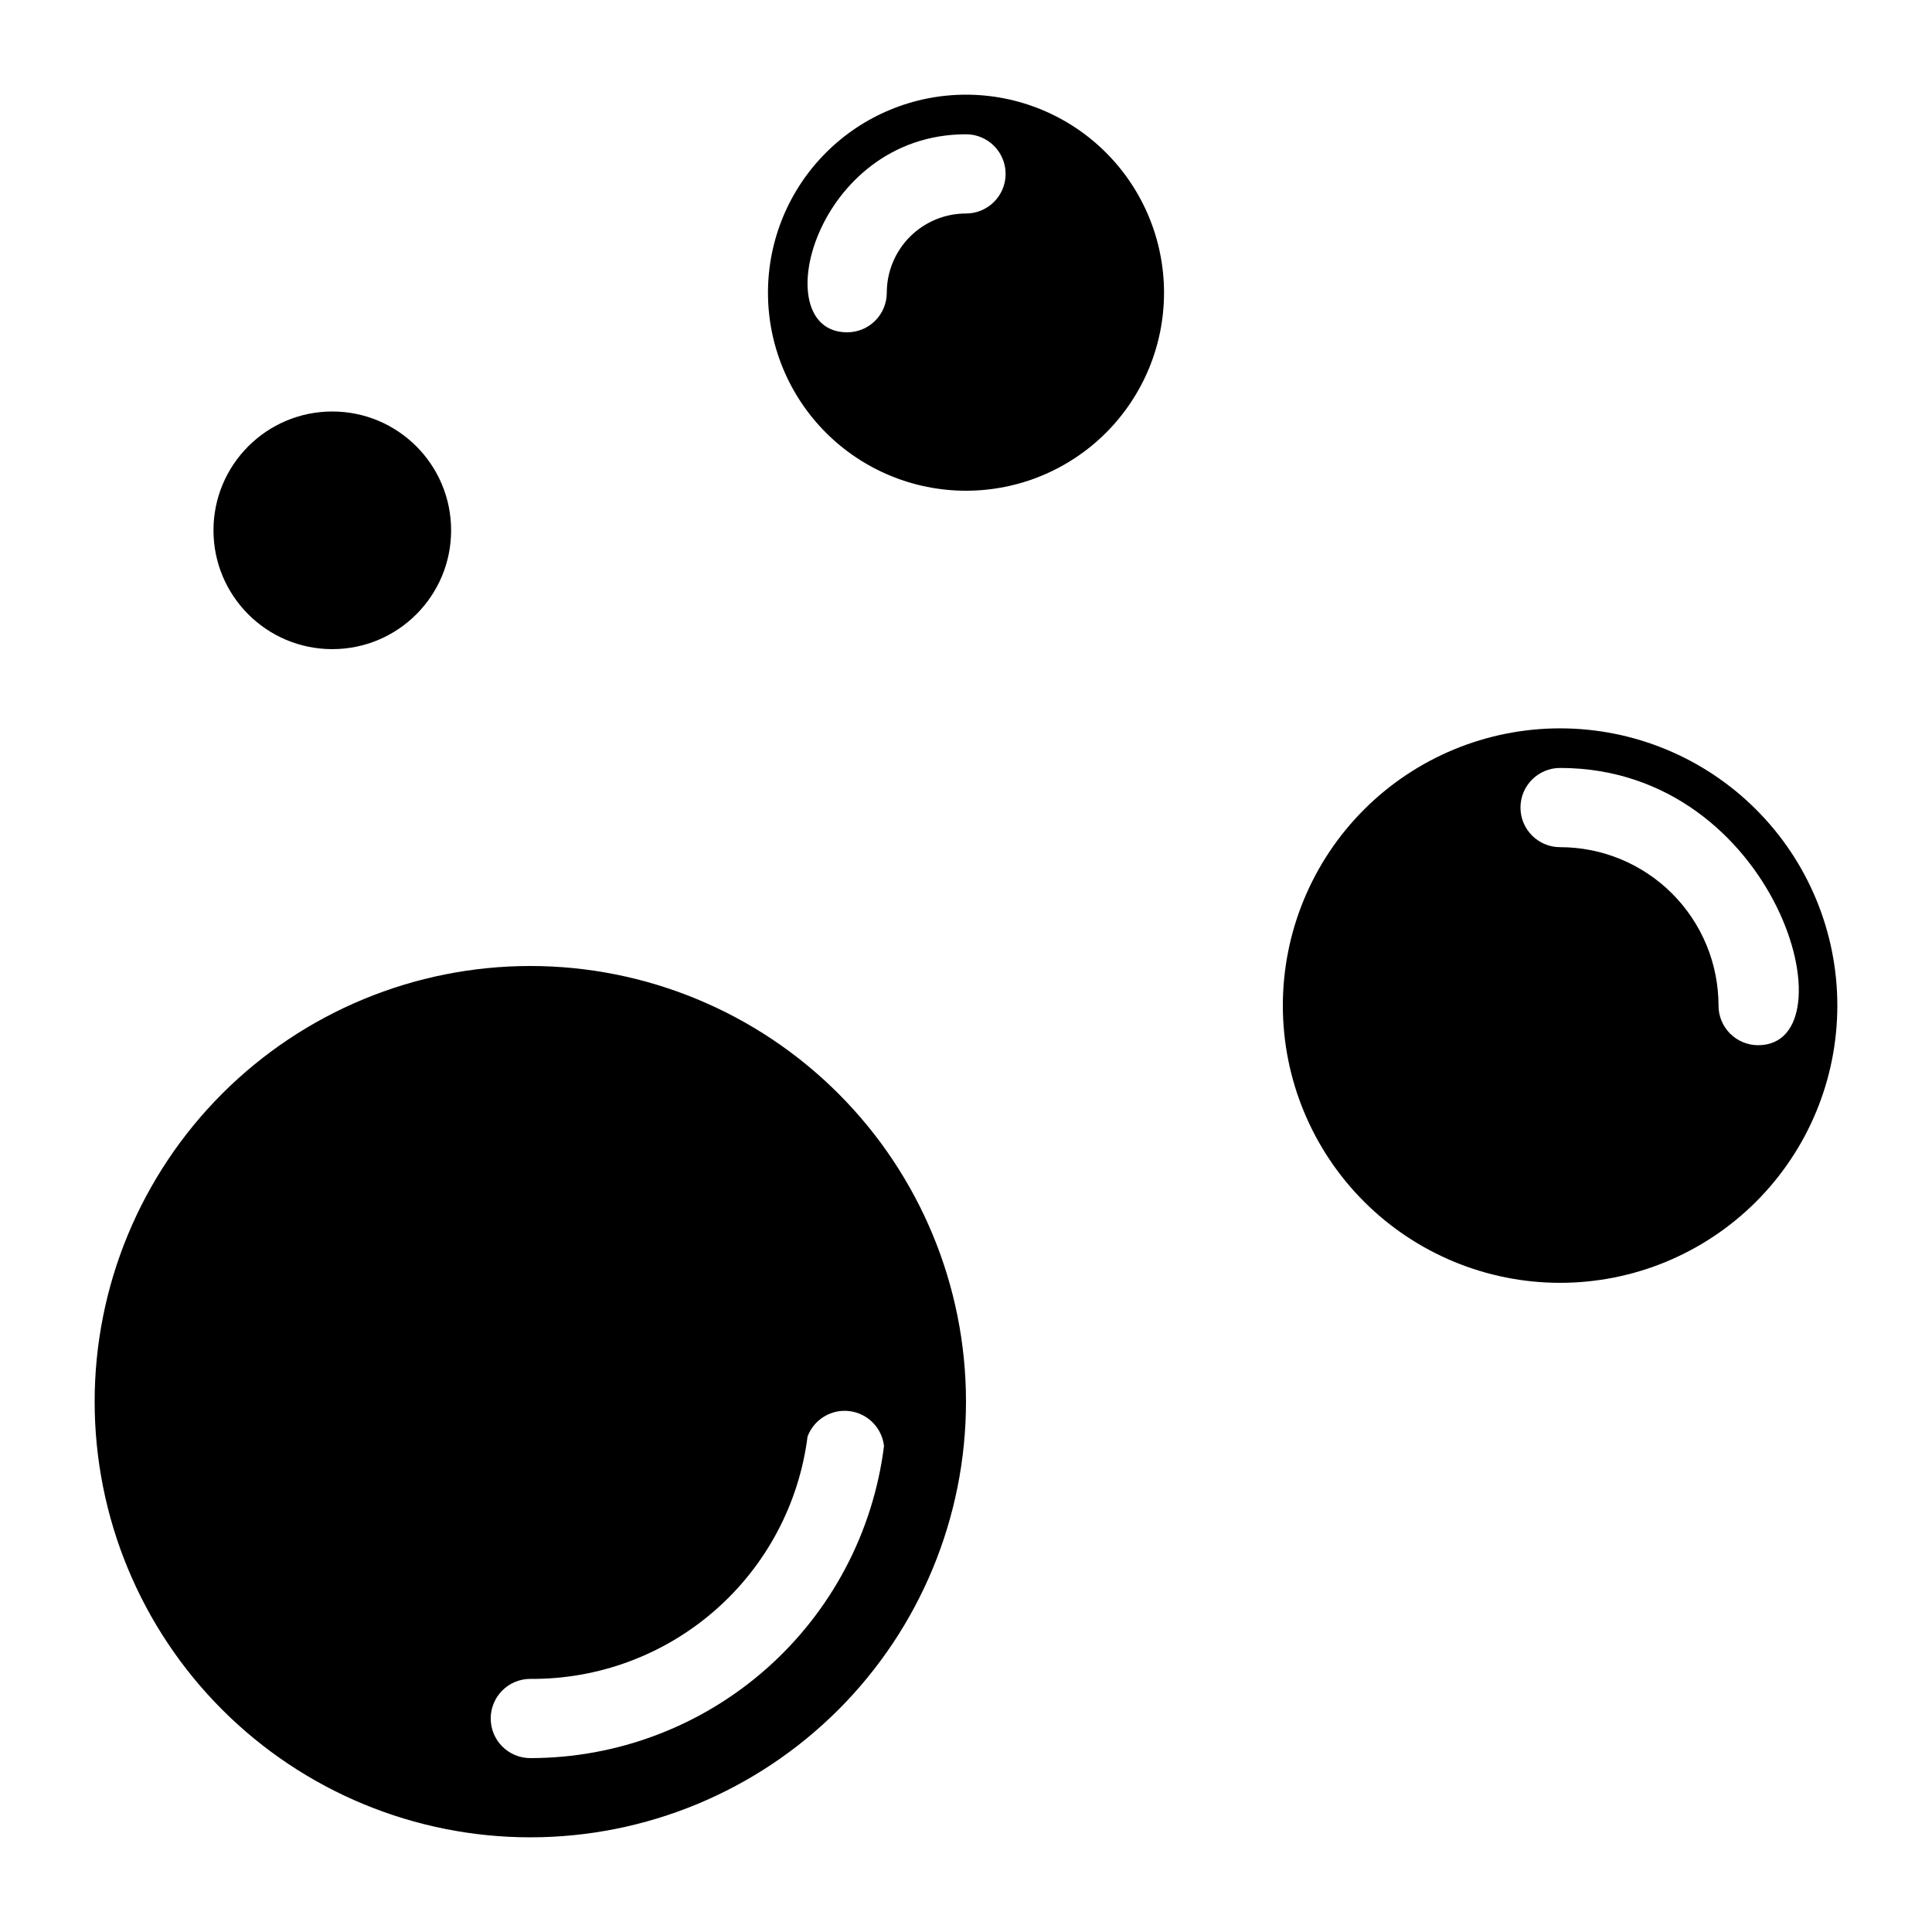
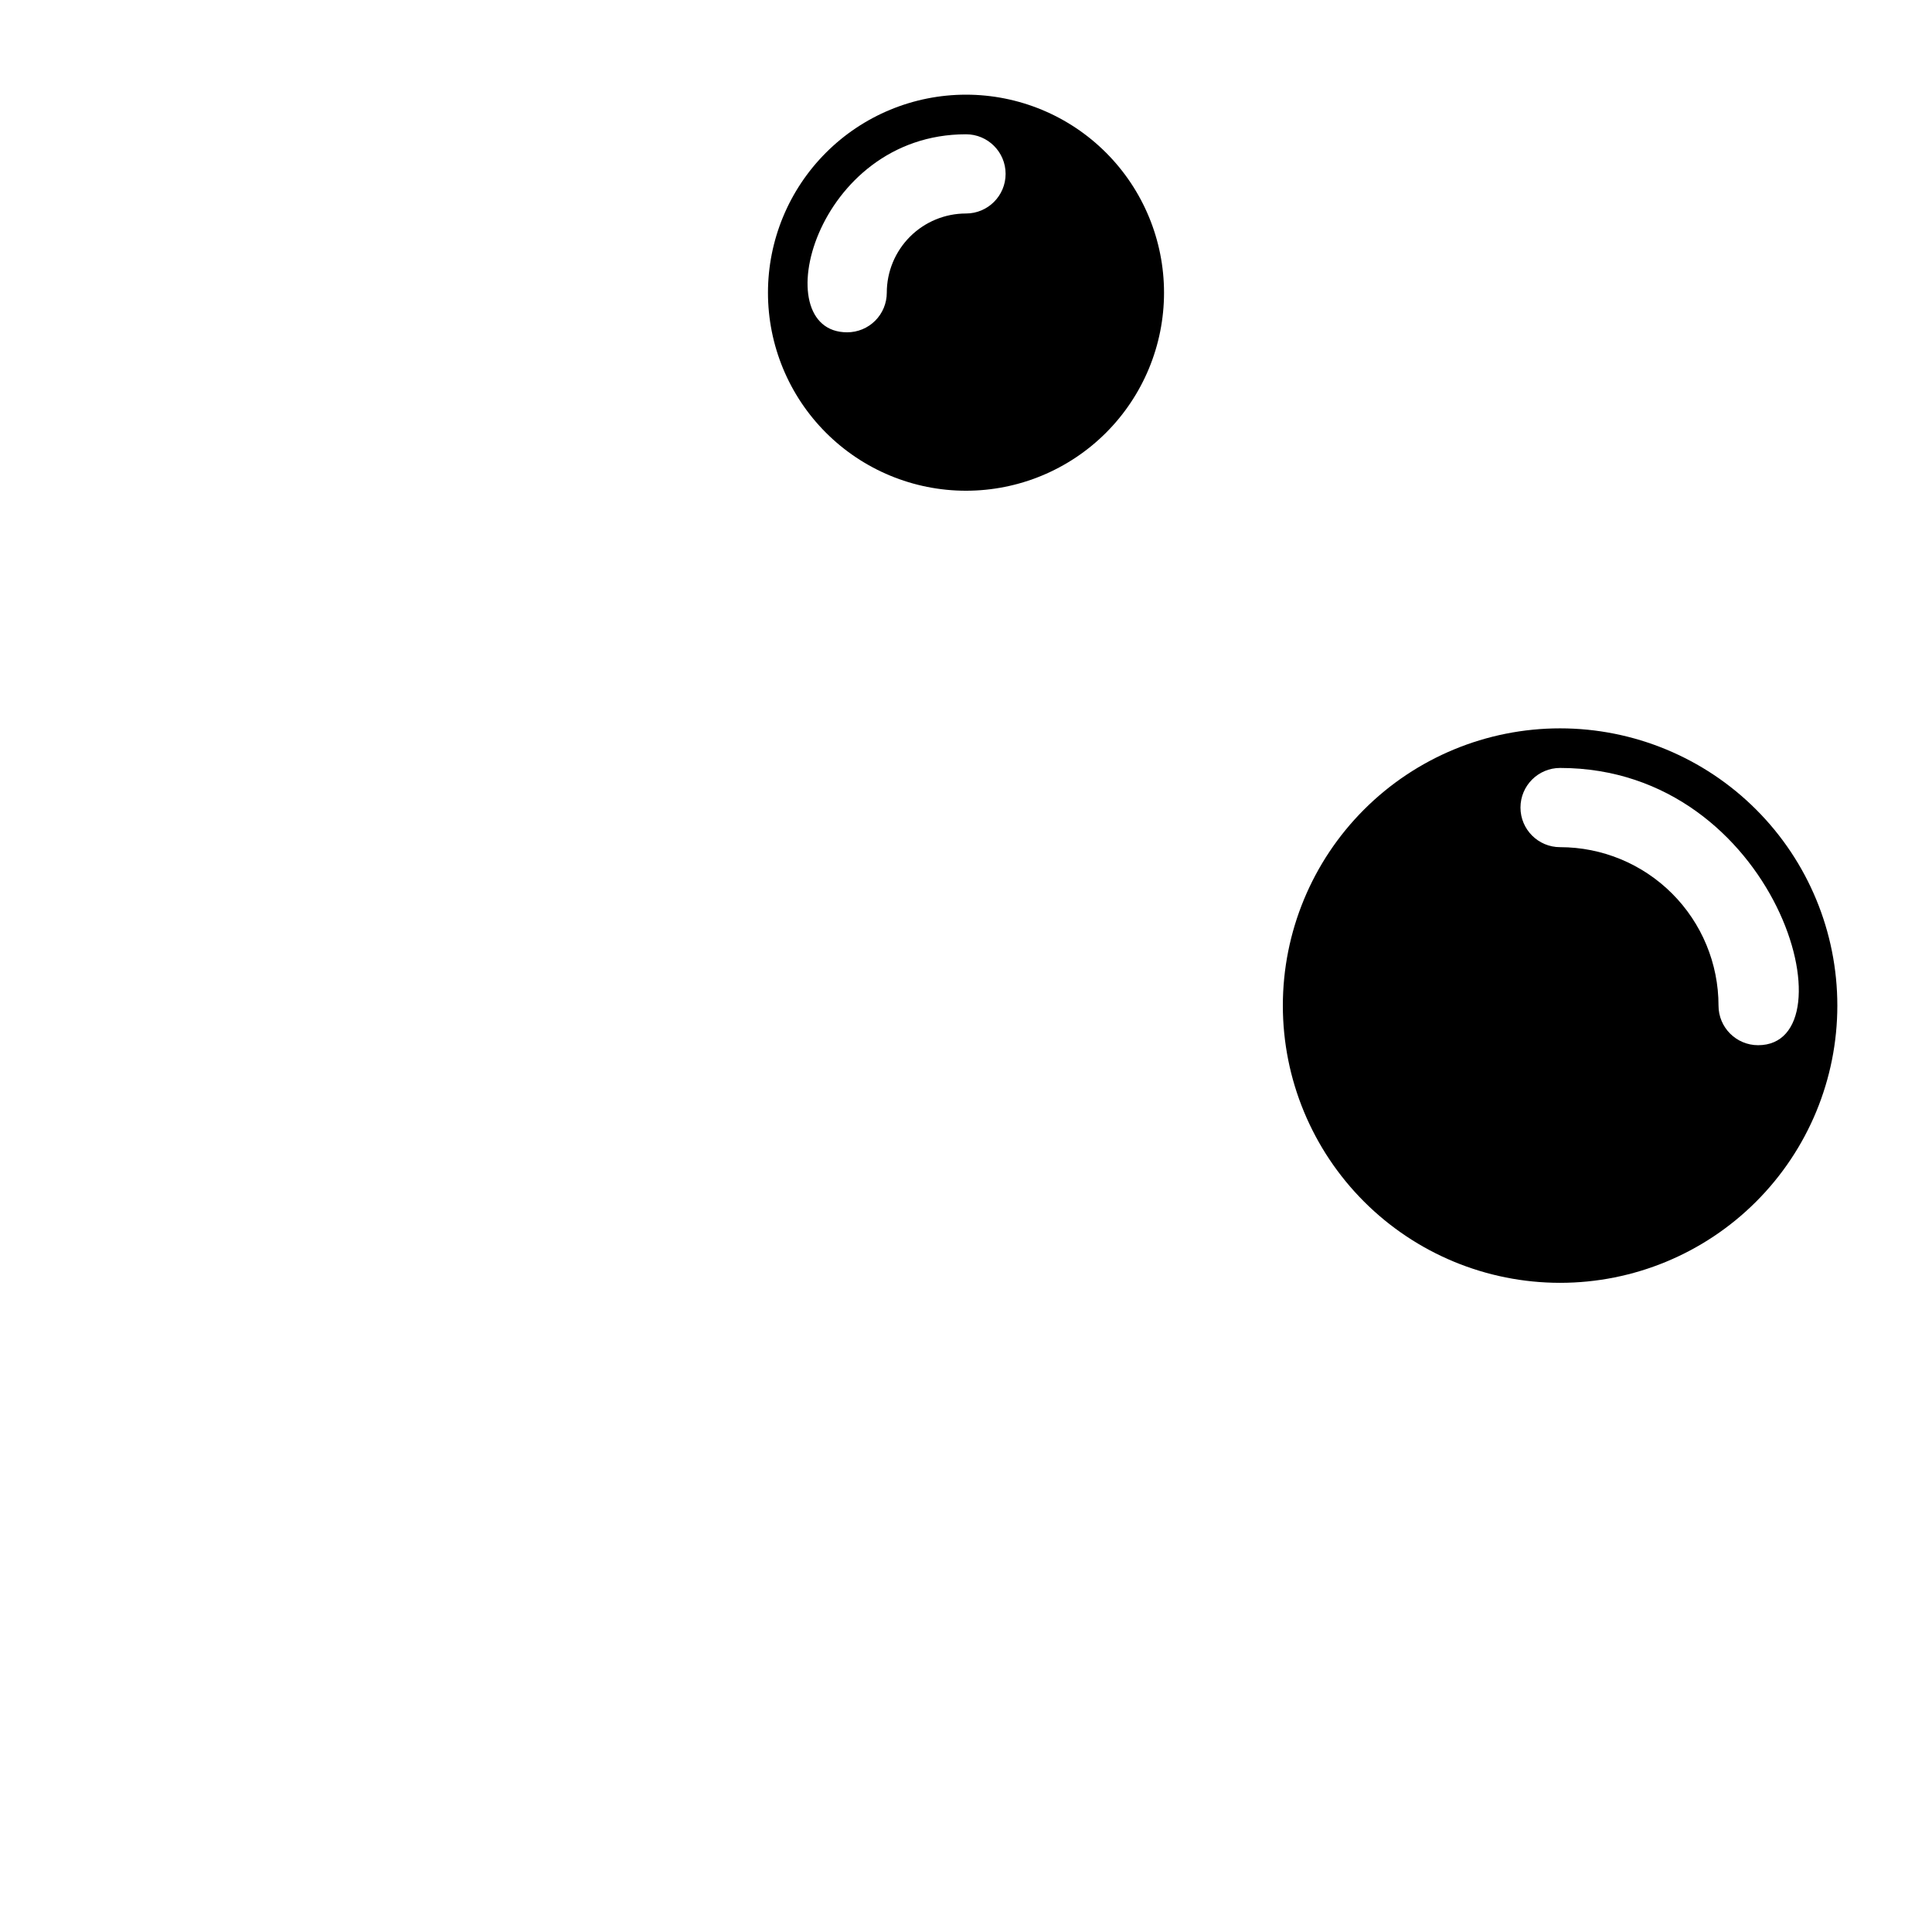
<svg xmlns="http://www.w3.org/2000/svg" fill="#000000" width="800px" height="800px" version="1.1" viewBox="144 144 512 512">
  <g>
-     <path d="m284.54 400c-30.621 0-59.988 12.164-81.641 33.816s-33.816 51.016-33.816 81.637 12.164 59.988 33.816 81.641 51.02 33.816 81.641 33.816c30.621 0 59.988-12.164 81.641-33.816s33.816-51.02 33.816-81.641-12.164-59.984-33.816-81.637-51.02-33.816-81.641-33.816zm93.73 127.21c-2.867 22.84-13.969 43.844-31.23 59.074-17.258 15.23-39.484 23.633-62.5 23.633-5.797 0-10.496-4.699-10.496-10.496s4.699-10.496 10.496-10.496c17.984 0.145 35.398-6.316 48.941-18.156 13.543-11.84 22.27-28.234 24.531-46.078 1.703-4.543 6.305-7.328 11.121-6.727 4.816 0.598 8.594 4.422 9.137 9.246z" />
-     <path d="m557.44 337.02c-19.484 0-38.172 7.738-51.953 21.52-13.777 13.777-21.52 32.465-21.52 51.953 0 19.484 7.742 38.172 21.52 51.949 13.781 13.781 32.469 21.52 51.953 21.52 19.488 0 38.176-7.738 51.953-21.52 13.781-13.777 21.52-32.465 21.52-51.949 0-19.488-7.738-38.176-21.52-51.953-13.777-13.781-32.465-21.52-51.953-21.52zm52.48 83.969c-5.797 0-10.496-4.699-10.496-10.496 0-11.137-4.422-21.816-12.297-29.688-7.871-7.875-18.551-12.297-29.688-12.297-5.797 0-10.496-4.699-10.496-10.496s4.699-10.496 10.496-10.496c57.625 0 77.883 73.473 52.48 73.473z" />
+     <path d="m557.44 337.02c-19.484 0-38.172 7.738-51.953 21.52-13.777 13.777-21.52 32.465-21.52 51.953 0 19.484 7.742 38.172 21.52 51.949 13.781 13.781 32.469 21.52 51.953 21.52 19.488 0 38.176-7.738 51.953-21.52 13.781-13.777 21.52-32.465 21.52-51.949 0-19.488-7.738-38.176-21.52-51.953-13.777-13.781-32.465-21.52-51.953-21.52zm52.48 83.969c-5.797 0-10.496-4.699-10.496-10.496 0-11.137-4.422-21.816-12.297-29.688-7.871-7.875-18.551-12.297-29.688-12.297-5.797 0-10.496-4.699-10.496-10.496s4.699-10.496 10.496-10.496c57.625 0 77.883 73.473 52.48 73.473" />
    <path d="m400 169.09c-13.922 0-27.27 5.527-37.109 15.371-9.844 9.844-15.371 23.191-15.371 37.109 0 13.918 5.527 27.266 15.371 37.109 9.84 9.84 23.188 15.371 37.109 15.371 13.918 0 27.266-5.531 37.109-15.371 9.84-9.844 15.371-23.191 15.371-37.109 0-13.918-5.531-27.266-15.371-37.109-9.844-9.844-23.191-15.371-37.109-15.371zm0 31.488c-5.57 0-10.91 2.211-14.844 6.148-3.938 3.938-6.148 9.277-6.148 14.844 0 2.785-1.105 5.453-3.074 7.422s-4.641 3.074-7.422 3.074c-21.938 0-8.605-52.48 31.488-52.48 5.797 0 10.496 4.699 10.496 10.496s-4.699 10.496-10.496 10.496z" />
-     <path d="m263.55 284.54c0 17.391-14.098 31.488-31.488 31.488s-31.488-14.098-31.488-31.488 14.098-31.488 31.488-31.488 31.488 14.098 31.488 31.488" />
  </g>
</svg>